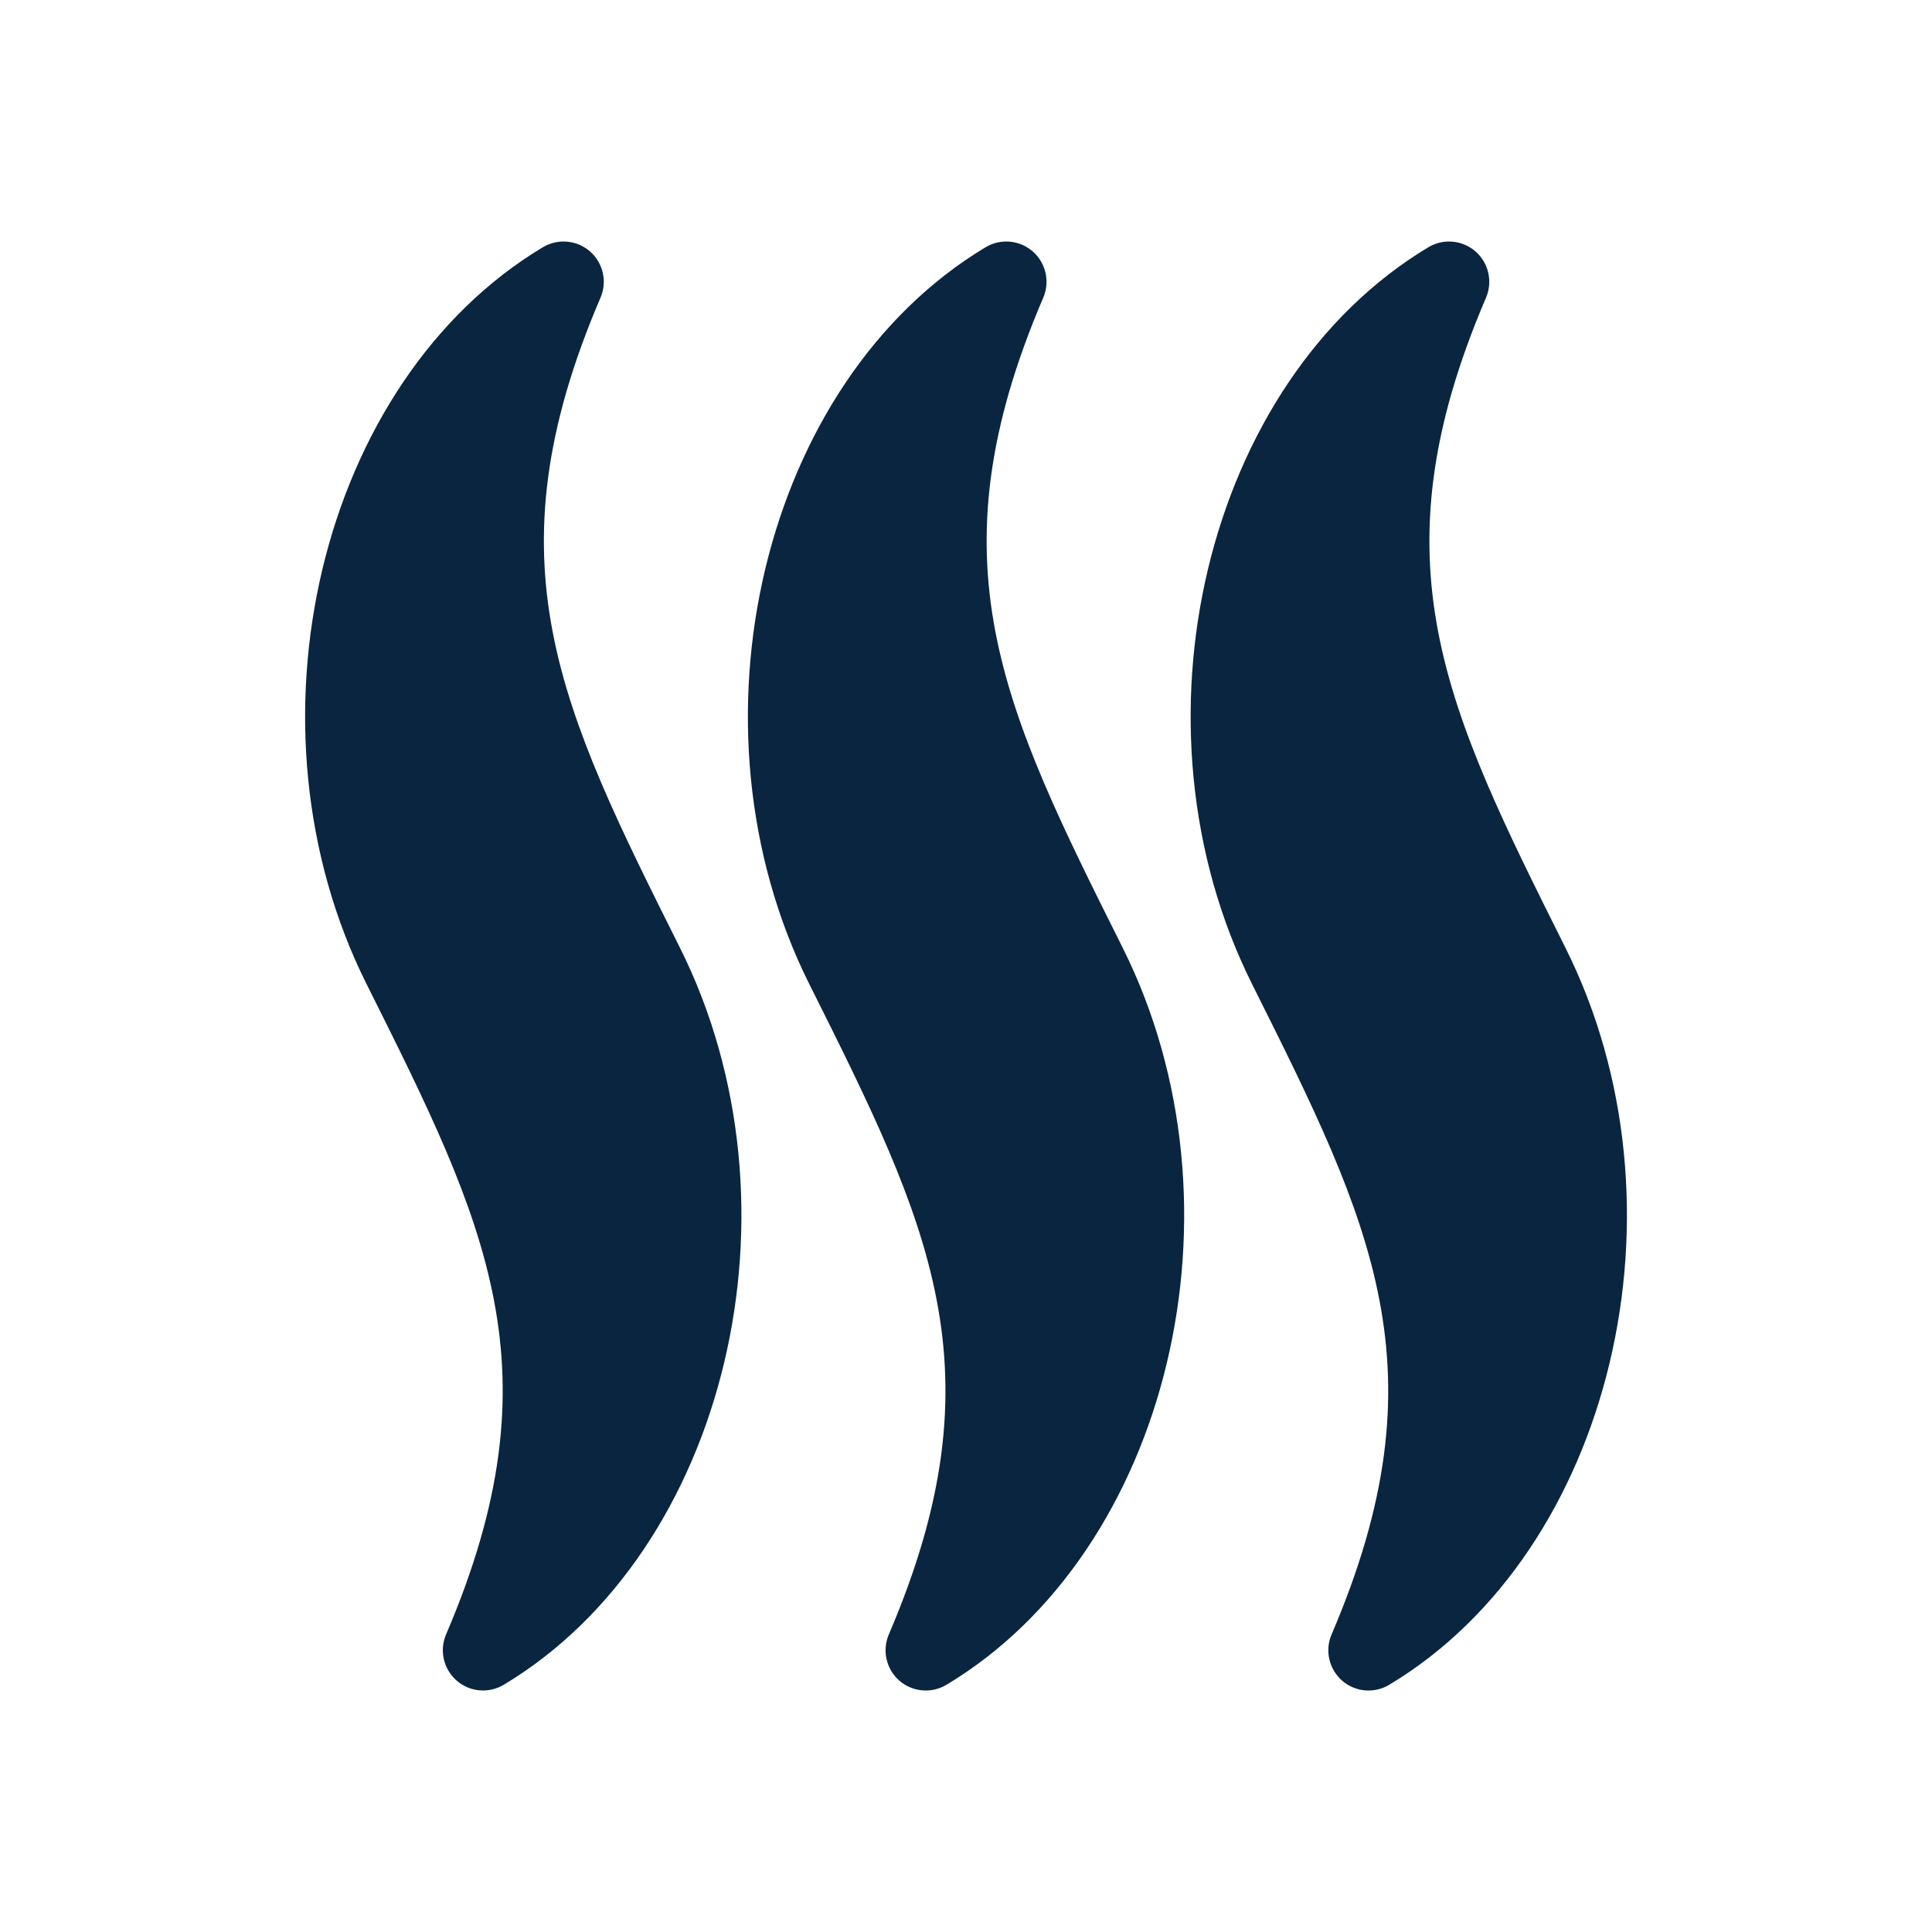
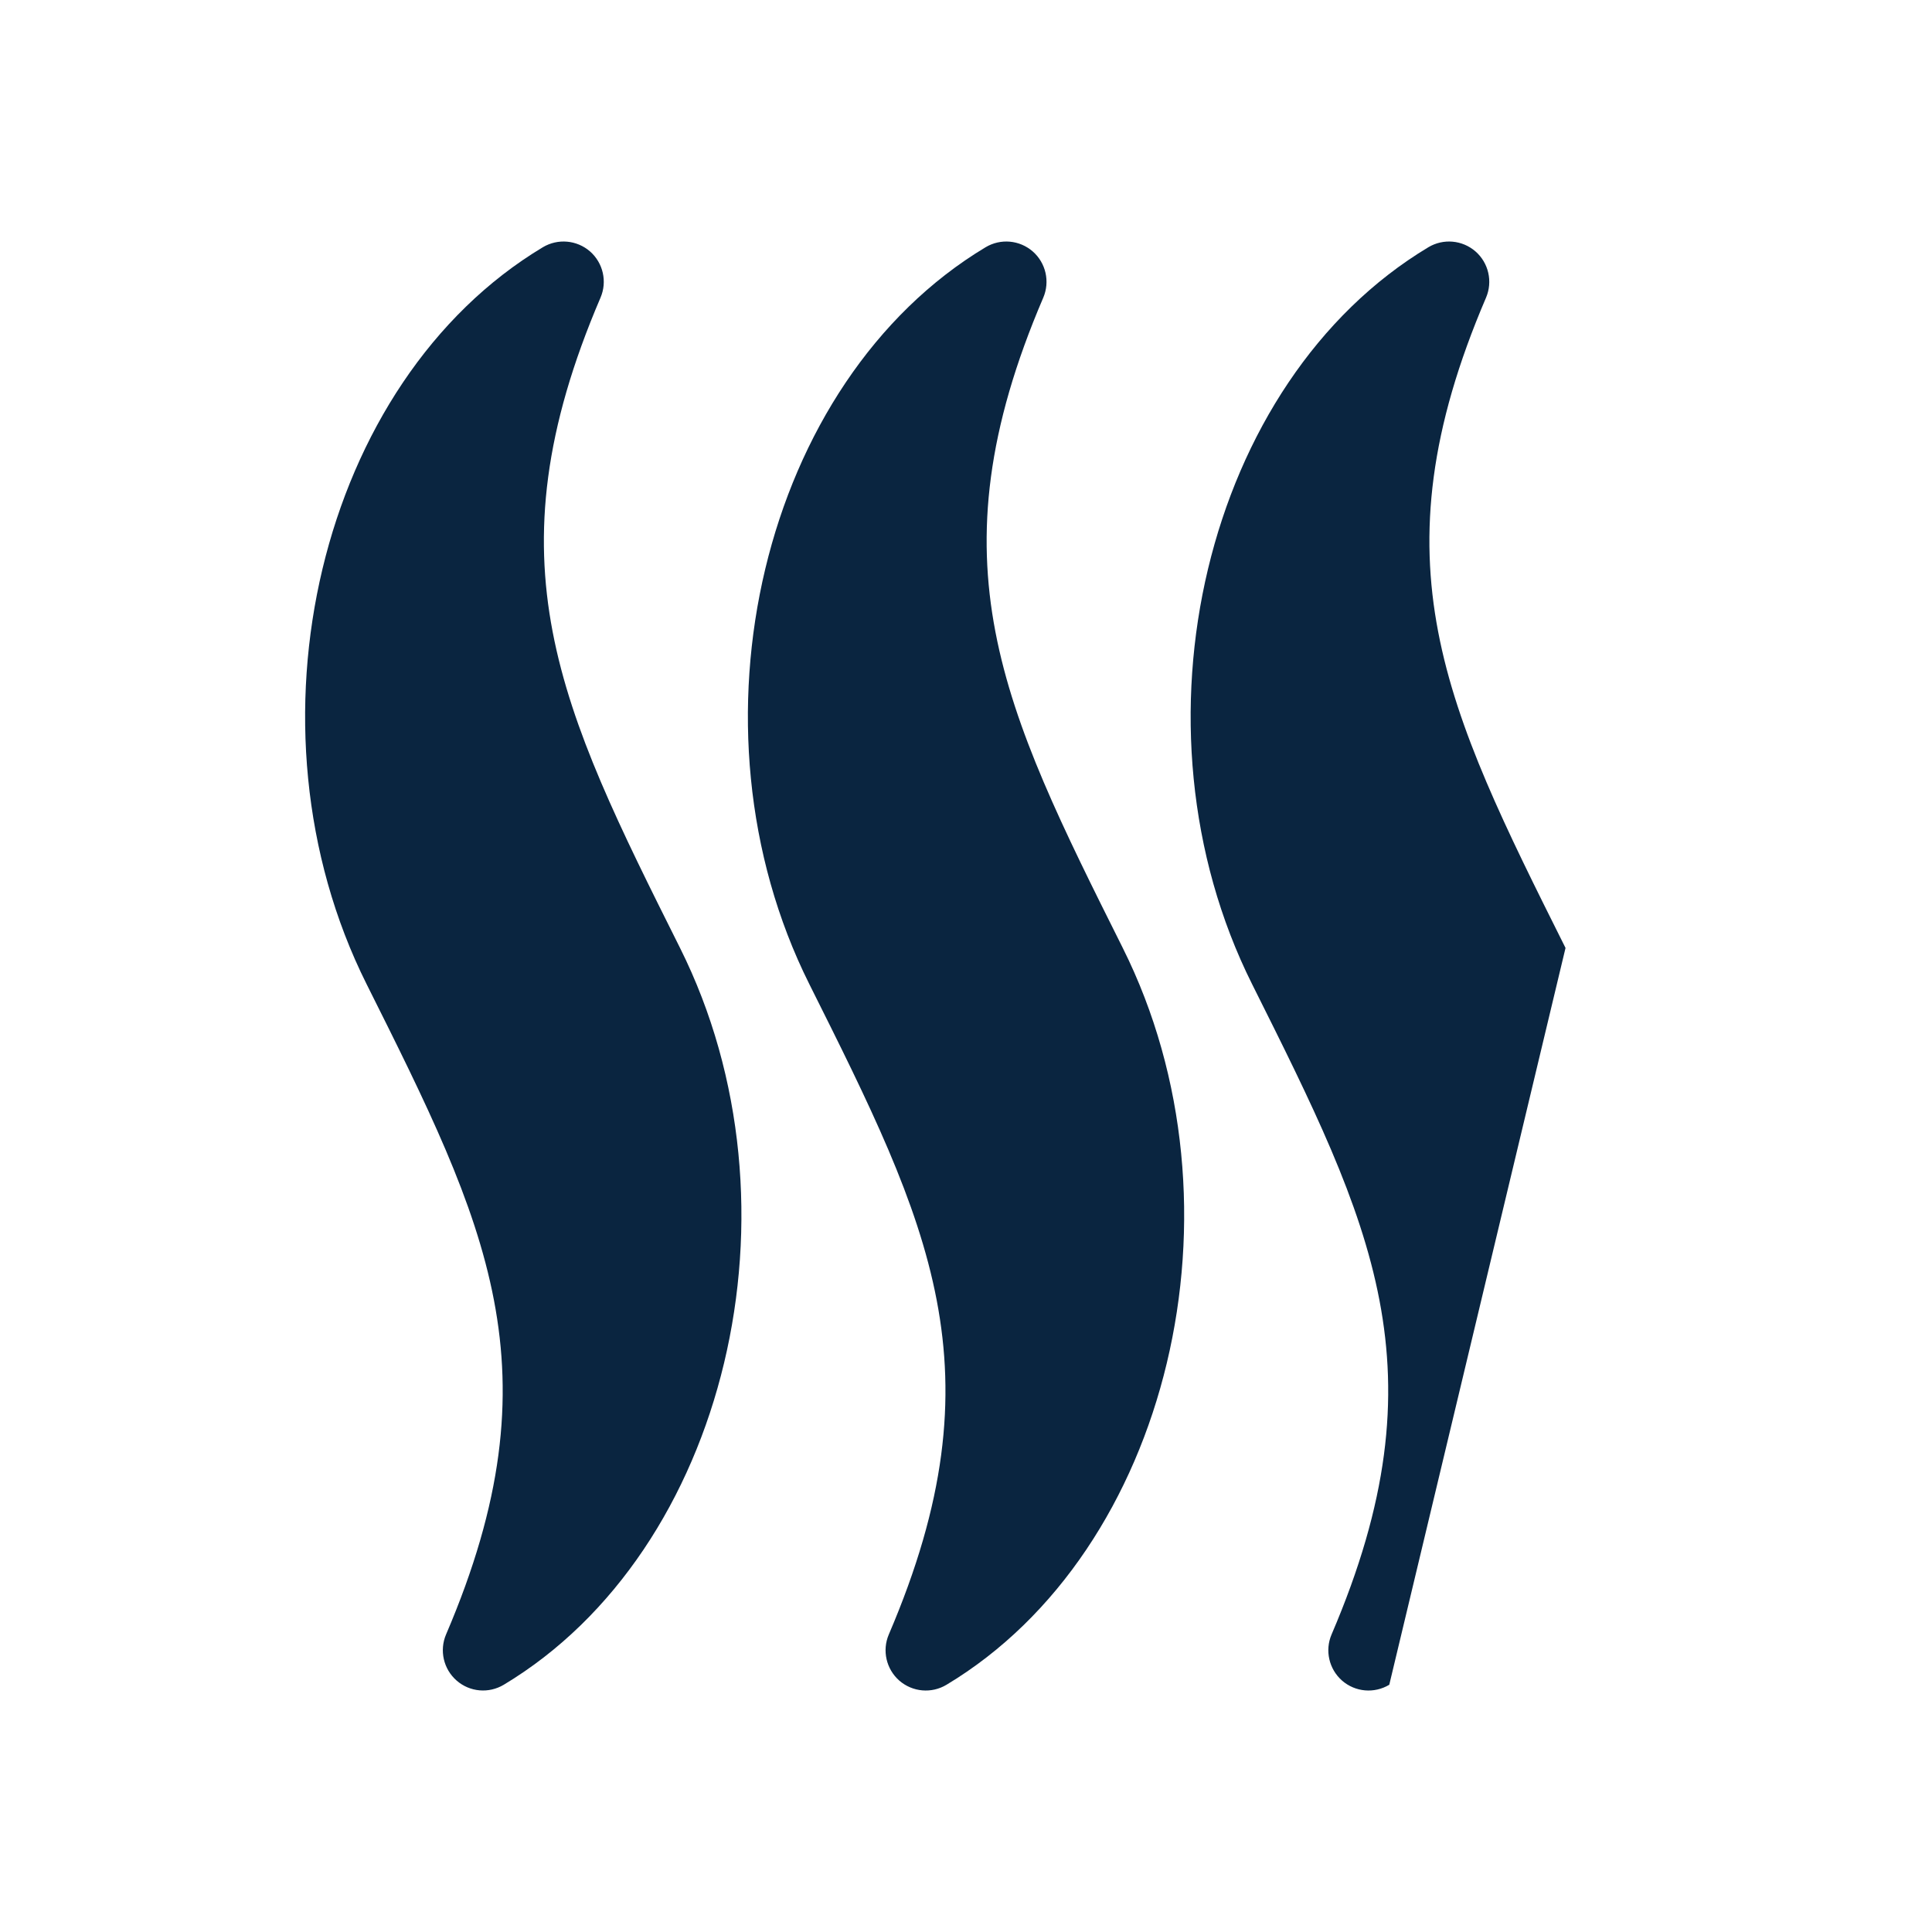
<svg xmlns="http://www.w3.org/2000/svg" width="35" height="35" viewBox="0 0 35 35" fill="none">
-   <path d="M10.879 5.392C11.004 5.101 10.926 4.763 10.689 4.555C10.45 4.347 10.105 4.317 9.834 4.479C5.79 6.905 4.298 13.142 6.64 17.826C8.82 22.184 10.135 24.814 8.081 29.609C7.957 29.899 8.034 30.237 8.272 30.445C8.511 30.654 8.855 30.683 9.126 30.521C13.169 28.095 14.661 21.858 12.319 17.172C10.14 12.814 8.825 10.184 10.879 5.392ZM18.9 5.392C19.024 5.101 18.947 4.763 18.709 4.555C18.47 4.347 18.126 4.317 17.855 4.479C13.812 6.905 12.319 13.143 14.661 17.827C16.841 22.185 18.156 24.815 16.102 29.609C15.977 29.9 16.055 30.238 16.292 30.446C16.532 30.654 16.876 30.684 17.147 30.521C21.189 28.096 22.682 21.859 20.34 17.173C18.161 12.814 16.846 10.184 18.9 5.392ZM28.361 17.173C26.182 12.814 24.867 10.184 26.921 5.392C27.045 5.101 26.968 4.763 26.73 4.555C26.491 4.347 26.147 4.317 25.876 4.479C21.833 6.905 20.34 13.143 22.682 17.827C24.861 22.185 26.177 24.815 24.123 29.609C23.998 29.9 24.076 30.238 24.313 30.446C24.552 30.654 24.896 30.684 25.168 30.521C29.21 28.096 30.703 21.858 28.361 17.173Z" fill="#0A2540" />
+   <path d="M10.879 5.392C11.004 5.101 10.926 4.763 10.689 4.555C10.45 4.347 10.105 4.317 9.834 4.479C5.79 6.905 4.298 13.142 6.64 17.826C8.82 22.184 10.135 24.814 8.081 29.609C7.957 29.899 8.034 30.237 8.272 30.445C8.511 30.654 8.855 30.683 9.126 30.521C13.169 28.095 14.661 21.858 12.319 17.172C10.14 12.814 8.825 10.184 10.879 5.392ZM18.9 5.392C19.024 5.101 18.947 4.763 18.709 4.555C18.47 4.347 18.126 4.317 17.855 4.479C13.812 6.905 12.319 13.143 14.661 17.827C16.841 22.185 18.156 24.815 16.102 29.609C15.977 29.9 16.055 30.238 16.292 30.446C16.532 30.654 16.876 30.684 17.147 30.521C21.189 28.096 22.682 21.859 20.34 17.173C18.161 12.814 16.846 10.184 18.9 5.392ZM28.361 17.173C26.182 12.814 24.867 10.184 26.921 5.392C27.045 5.101 26.968 4.763 26.73 4.555C26.491 4.347 26.147 4.317 25.876 4.479C21.833 6.905 20.34 13.143 22.682 17.827C24.861 22.185 26.177 24.815 24.123 29.609C23.998 29.9 24.076 30.238 24.313 30.446C24.552 30.654 24.896 30.684 25.168 30.521Z" fill="#0A2540" />
</svg>